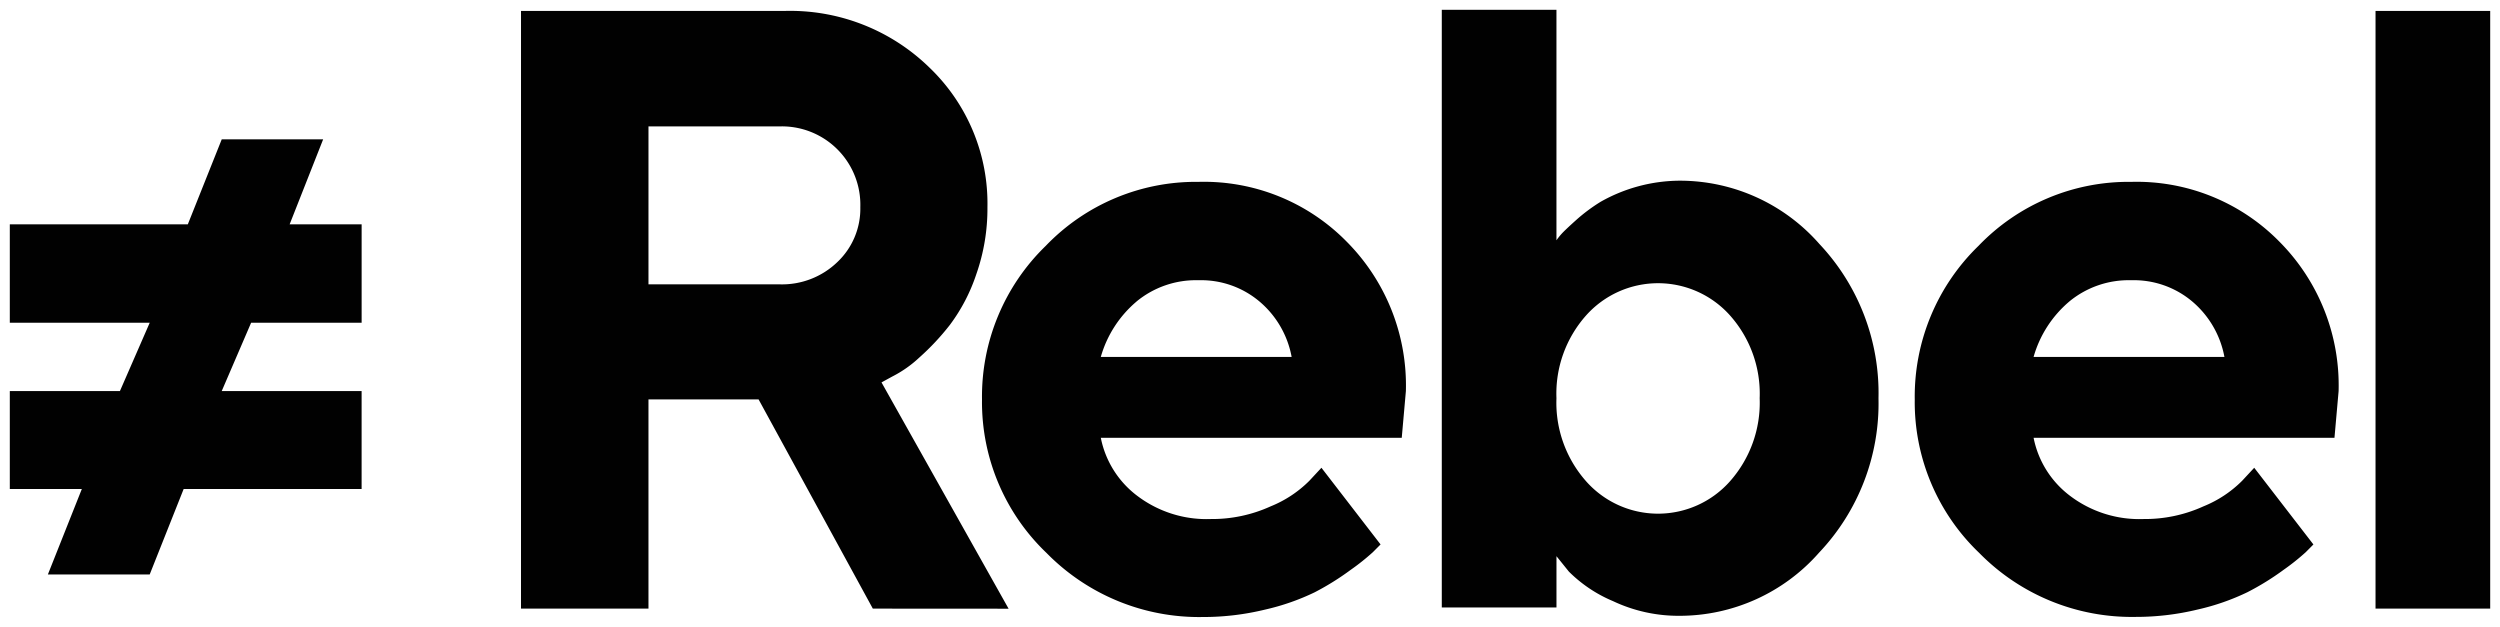
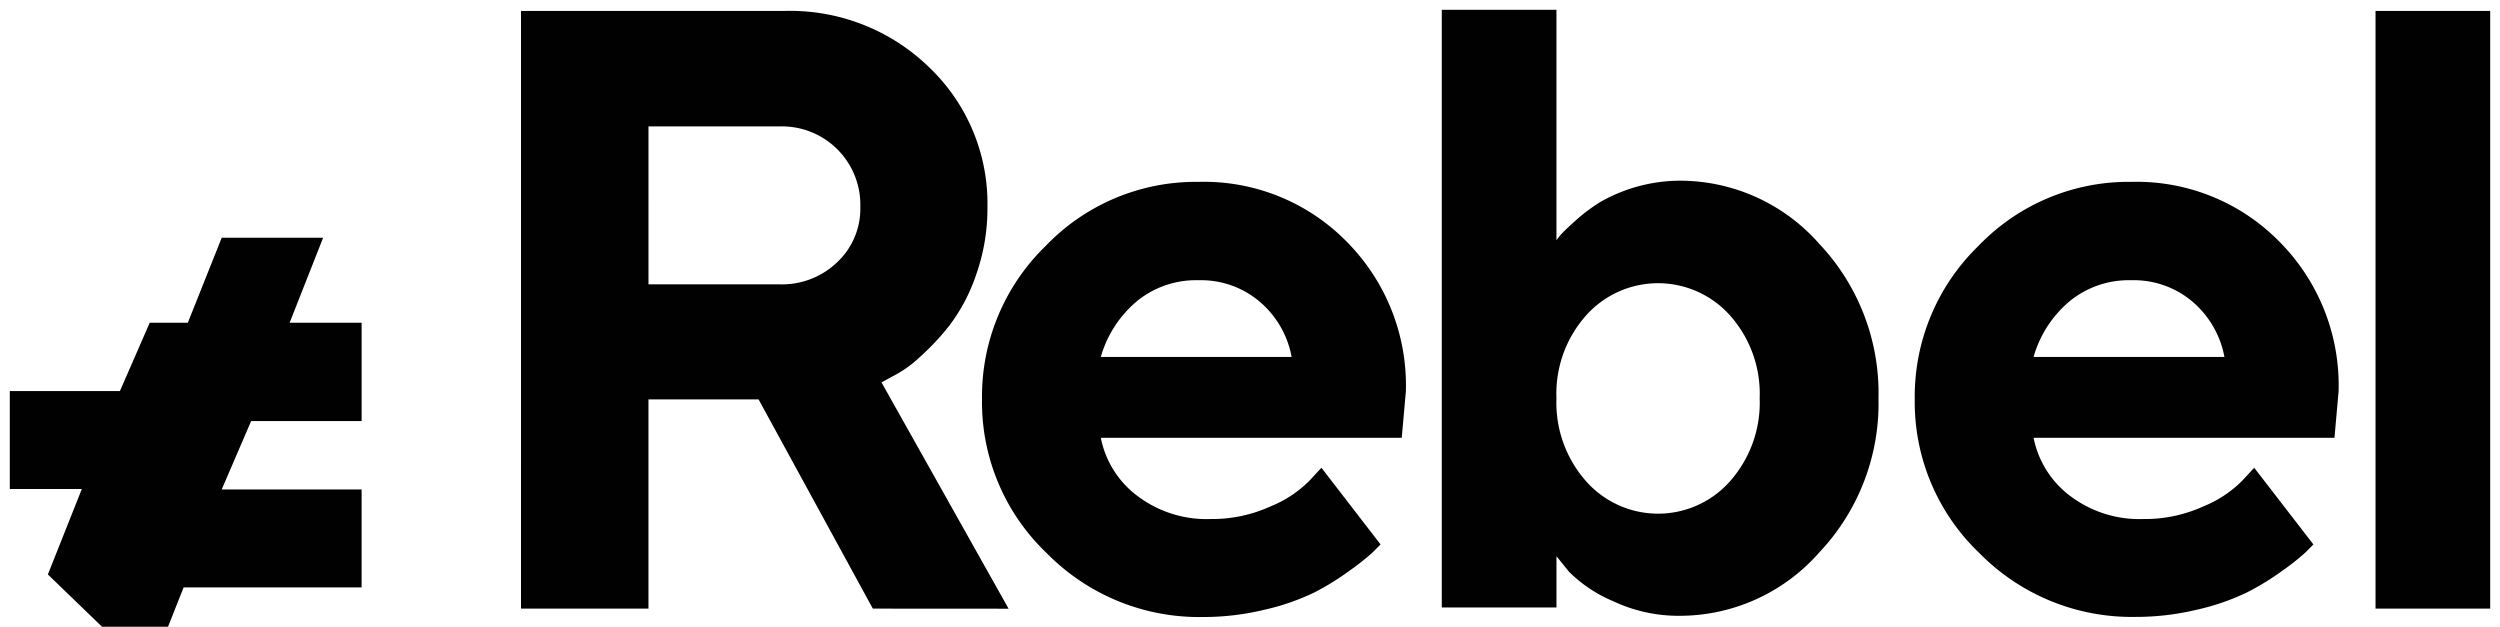
<svg xmlns="http://www.w3.org/2000/svg" viewBox="0 0 127.484 31.96" height="31.96" width="127.484">
  <defs>
    <style>
            .cls-1{fill:#010101;stroke:rgba(0,0,0,0)}
        </style>
  </defs>
-   <path transform="translate(.5 .5)" class="cls-1" d="M100.432 27.7a10.635 10.635 0 0 1-3.292-7.832 10.7 10.7 0 0 1 3.251-7.831 10.6 10.6 0 0 1 7.789-3.263 10.2 10.2 0 0 1 7.556 3.05 10.394 10.394 0 0 1 3.018 7.619l-.211 2.381H103.2a4.89 4.89 0 0 0 1.836 2.943 5.853 5.853 0 0 0 3.779 1.2 7.188 7.188 0 0 0 3.051-.648 5.911 5.911 0 0 0 1.973-1.307l.612-.659 3.018 3.911-.39.393a11.634 11.634 0 0 1-1.129.9 13.559 13.559 0 0 1-1.837 1.137 11.764 11.764 0 0 1-2.522.882 13.316 13.316 0 0 1-3.2.382 10.894 10.894 0 0 1-7.959-3.258zm4.592-12.827A5.759 5.759 0 0 0 103.2 17.7h9.731a4.859 4.859 0 0 0-1.615-2.805 4.62 4.62 0 0 0-3.135-1.105 4.762 4.762 0 0 0-3.157 1.082zM52.869 27.7a10.636 10.636 0 0 1-3.293-7.832 10.7 10.7 0 0 1 3.251-7.831 10.606 10.606 0 0 1 7.789-3.263 10.2 10.2 0 0 1 7.557 3.05 10.394 10.394 0 0 1 3.018 7.619l-.211 2.381H55.634a4.886 4.886 0 0 0 1.836 2.943 5.851 5.851 0 0 0 3.779 1.2 7.187 7.187 0 0 0 3.05-.648 5.916 5.916 0 0 0 1.974-1.307l.612-.659 3.015 3.91-.391.393a11.486 11.486 0 0 1-1.129.9 13.609 13.609 0 0 1-1.833 1.144 11.764 11.764 0 0 1-2.522.882 13.316 13.316 0 0 1-3.2.382 10.894 10.894 0 0 1-7.956-3.264zm4.591-12.827a5.763 5.763 0 0 0-1.826 2.827h9.731a4.85 4.85 0 0 0-1.615-2.805 4.618 4.618 0 0 0-3.135-1.105 4.763 4.763 0 0 0-3.156 1.082zm24.28 15.275a7.035 7.035 0 0 1-2.237-1.5l-.633-.786v2.614h-5.848V0h5.847v11.753a3.185 3.185 0 0 1 .253-.319q.17-.191.75-.712a8.713 8.713 0 0 1 1.255-.935 8.269 8.269 0 0 1 4.011-1.073 9.465 9.465 0 0 1 7.134 3.221 11.084 11.084 0 0 1 3.019 7.874 11.063 11.063 0 0 1-3.03 7.873 9.477 9.477 0 0 1-7.124 3.22 7.8 7.8 0 0 1-3.398-.755zm-1.363-14.559a6 6 0 0 0-1.508 4.219 6.042 6.042 0 0 0 1.508 4.229 4.9 4.9 0 0 0 7.346 0 6.042 6.042 0 0 0 1.509-4.229 6 6 0 0 0-1.509-4.219 4.919 4.919 0 0 0-7.346 0zm40.26 14.947V.059h5.847v30.477zm-76.628 0l-5.826-10.669h-5.615v10.669h-6.5V.059h13.4a10.168 10.168 0 0 1 7.441 2.9 9.593 9.593 0 0 1 2.944 7.109 10.1 10.1 0 0 1-.57 3.422 9.093 9.093 0 0 1-1.34 2.571 12.533 12.533 0 0 1-1.573 1.679 5.915 5.915 0 0 1-1.37.96l-.549.3 6.481 11.54zM32.568 14h6.691a4.061 4.061 0 0 0 2.941-1.136 3.744 3.744 0 0 0 1.171-2.795 4 4 0 0 0-4.116-4.123h-6.687zM1.942 28.793l1.731-4.357H0v-4.994h5.615l1.52-3.485H0v-5.016h9.077l1.73-4.335h5.171l-1.709 4.335h3.672v5.016h-5.635l-1.5 3.485h7.134v4.994H8.865l-1.731 4.357z" id="logo_rebel" />
+   <path transform="translate(.5 .5)" class="cls-1" d="M100.432 27.7a10.635 10.635 0 0 1-3.292-7.832 10.7 10.7 0 0 1 3.251-7.831 10.6 10.6 0 0 1 7.789-3.263 10.2 10.2 0 0 1 7.556 3.05 10.394 10.394 0 0 1 3.018 7.619l-.211 2.381H103.2a4.89 4.89 0 0 0 1.836 2.943 5.853 5.853 0 0 0 3.779 1.2 7.188 7.188 0 0 0 3.051-.648 5.911 5.911 0 0 0 1.973-1.307l.612-.659 3.018 3.911-.39.393a11.634 11.634 0 0 1-1.129.9 13.559 13.559 0 0 1-1.837 1.137 11.764 11.764 0 0 1-2.522.882 13.316 13.316 0 0 1-3.2.382 10.894 10.894 0 0 1-7.959-3.258zm4.592-12.827A5.759 5.759 0 0 0 103.2 17.7h9.731a4.859 4.859 0 0 0-1.615-2.805 4.62 4.62 0 0 0-3.135-1.105 4.762 4.762 0 0 0-3.157 1.082zM52.869 27.7a10.636 10.636 0 0 1-3.293-7.832 10.7 10.7 0 0 1 3.251-7.831 10.606 10.606 0 0 1 7.789-3.263 10.2 10.2 0 0 1 7.557 3.05 10.394 10.394 0 0 1 3.018 7.619l-.211 2.381H55.634a4.886 4.886 0 0 0 1.836 2.943 5.851 5.851 0 0 0 3.779 1.2 7.187 7.187 0 0 0 3.05-.648 5.916 5.916 0 0 0 1.974-1.307l.612-.659 3.015 3.91-.391.393a11.486 11.486 0 0 1-1.129.9 13.609 13.609 0 0 1-1.833 1.144 11.764 11.764 0 0 1-2.522.882 13.316 13.316 0 0 1-3.2.382 10.894 10.894 0 0 1-7.956-3.264zm4.591-12.827a5.763 5.763 0 0 0-1.826 2.827h9.731a4.85 4.85 0 0 0-1.615-2.805 4.618 4.618 0 0 0-3.135-1.105 4.763 4.763 0 0 0-3.156 1.082zm24.28 15.275a7.035 7.035 0 0 1-2.237-1.5l-.633-.786v2.614h-5.848V0h5.847v11.753a3.185 3.185 0 0 1 .253-.319q.17-.191.75-.712a8.713 8.713 0 0 1 1.255-.935 8.269 8.269 0 0 1 4.011-1.073 9.465 9.465 0 0 1 7.134 3.221 11.084 11.084 0 0 1 3.019 7.874 11.063 11.063 0 0 1-3.03 7.873 9.477 9.477 0 0 1-7.124 3.22 7.8 7.8 0 0 1-3.398-.755zm-1.363-14.559a6 6 0 0 0-1.508 4.219 6.042 6.042 0 0 0 1.508 4.229 4.9 4.9 0 0 0 7.346 0 6.042 6.042 0 0 0 1.509-4.229 6 6 0 0 0-1.509-4.219 4.919 4.919 0 0 0-7.346 0zm40.26 14.947V.059h5.847v30.477zm-76.628 0l-5.826-10.669h-5.615v10.669h-6.5V.059h13.4a10.168 10.168 0 0 1 7.441 2.9 9.593 9.593 0 0 1 2.944 7.109 10.1 10.1 0 0 1-.57 3.422 9.093 9.093 0 0 1-1.34 2.571 12.533 12.533 0 0 1-1.573 1.679 5.915 5.915 0 0 1-1.37.96l-.549.3 6.481 11.54zM32.568 14h6.691a4.061 4.061 0 0 0 2.941-1.136 3.744 3.744 0 0 0 1.171-2.795 4 4 0 0 0-4.116-4.123h-6.687zM1.942 28.793l1.731-4.357H0v-4.994h5.615l1.52-3.485H0h9.077l1.73-4.335h5.171l-1.709 4.335h3.672v5.016h-5.635l-1.5 3.485h7.134v4.994H8.865l-1.731 4.357z" id="logo_rebel" />
</svg>